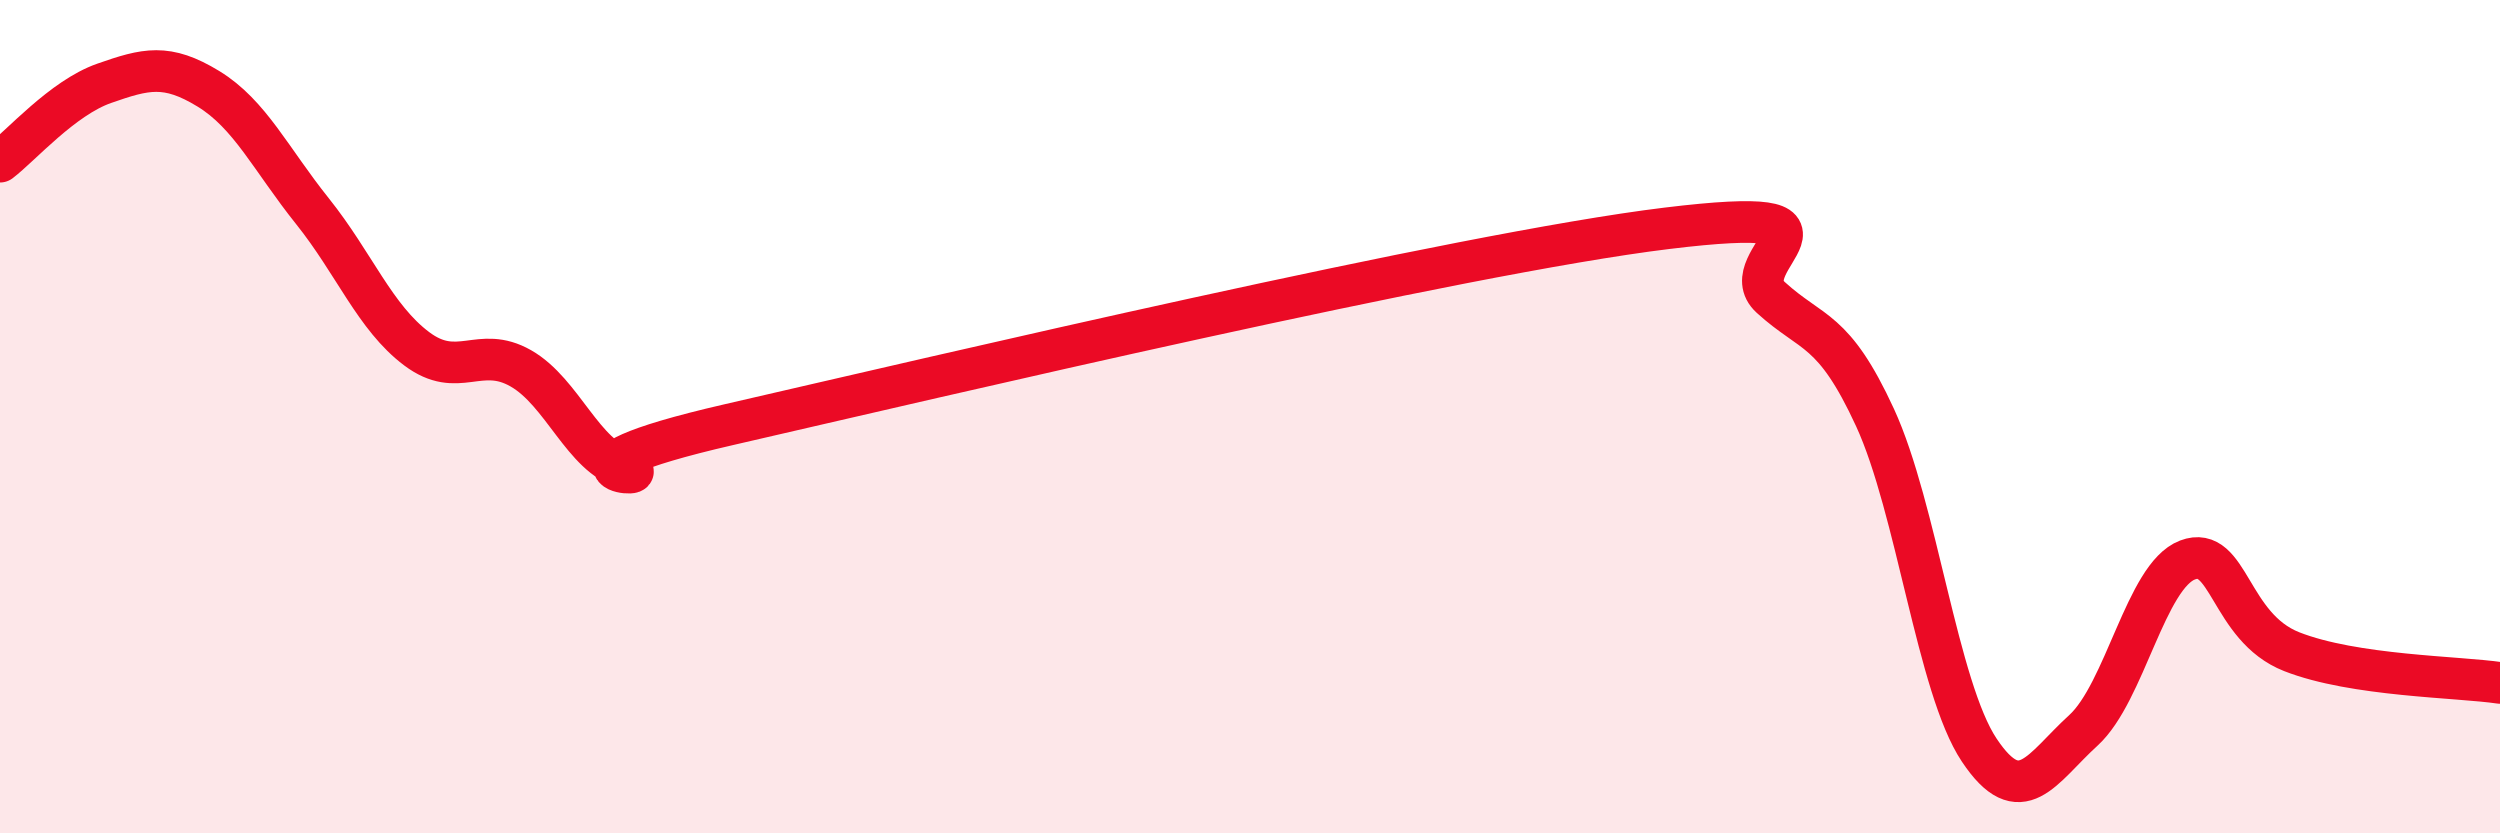
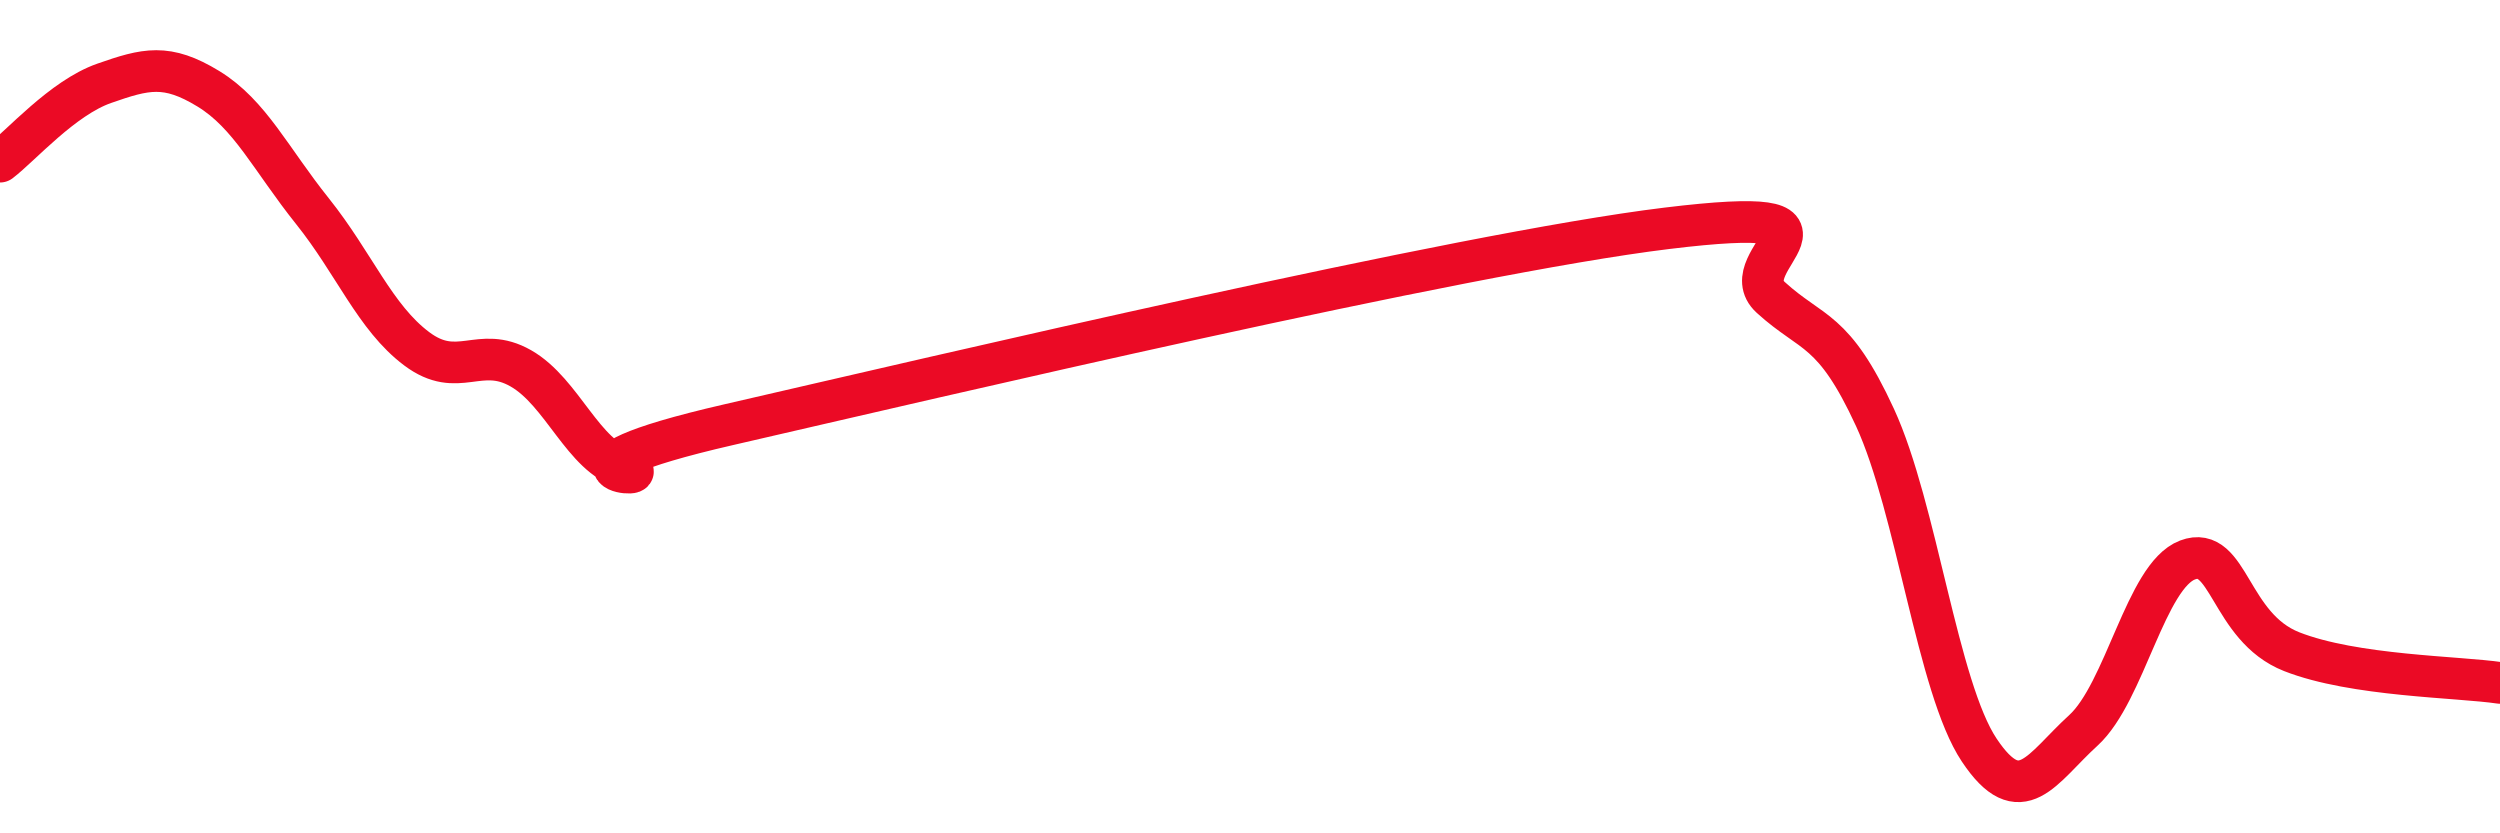
<svg xmlns="http://www.w3.org/2000/svg" width="60" height="20" viewBox="0 0 60 20">
-   <path d="M 0,3.88 C 0.5,3.5 1.5,2.35 2.5,2 C 3.5,1.65 4,1.52 5,2.13 C 6,2.74 6.5,3.82 7.5,5.07 C 8.5,6.32 9,7.62 10,8.37 C 11,9.12 11.5,8.27 12.5,8.84 C 13.5,9.41 14,10.96 15,11.23 C 16,11.5 12.5,11.34 17.5,10.19 C 22.5,9.04 35,6.09 40,5.48 C 45,4.87 41.5,6.23 42.5,7.14 C 43.5,8.05 44,7.85 45,10.02 C 46,12.19 46.5,16.5 47.5,18 C 48.5,19.5 49,18.44 50,17.53 C 51,16.62 51.5,13.82 52.5,13.44 C 53.5,13.06 53.5,15.05 55,15.64 C 56.5,16.23 59,16.24 60,16.39L60 20L0 20Z" fill="#EB0A25" opacity="0.1" stroke-linecap="round" stroke-linejoin="round" />
  <path d="M 0,3.88 C 0.5,3.5 1.5,2.35 2.5,2 C 3.5,1.65 4,1.52 5,2.13 C 6,2.74 6.5,3.82 7.5,5.07 C 8.5,6.32 9,7.62 10,8.37 C 11,9.12 11.5,8.27 12.5,8.84 C 13.5,9.41 14,10.96 15,11.23 C 16,11.5 12.5,11.34 17.5,10.19 C 22.5,9.04 35,6.09 40,5.48 C 45,4.87 41.5,6.23 42.5,7.14 C 43.5,8.05 44,7.85 45,10.02 C 46,12.19 46.5,16.5 47.5,18 C 48.5,19.5 49,18.44 50,17.53 C 51,16.62 51.5,13.82 52.5,13.44 C 53.5,13.06 53.5,15.05 55,15.64 C 56.5,16.23 59,16.24 60,16.39" stroke="#EB0A25" stroke-width="1" fill="none" stroke-linecap="round" stroke-linejoin="round" />
</svg>